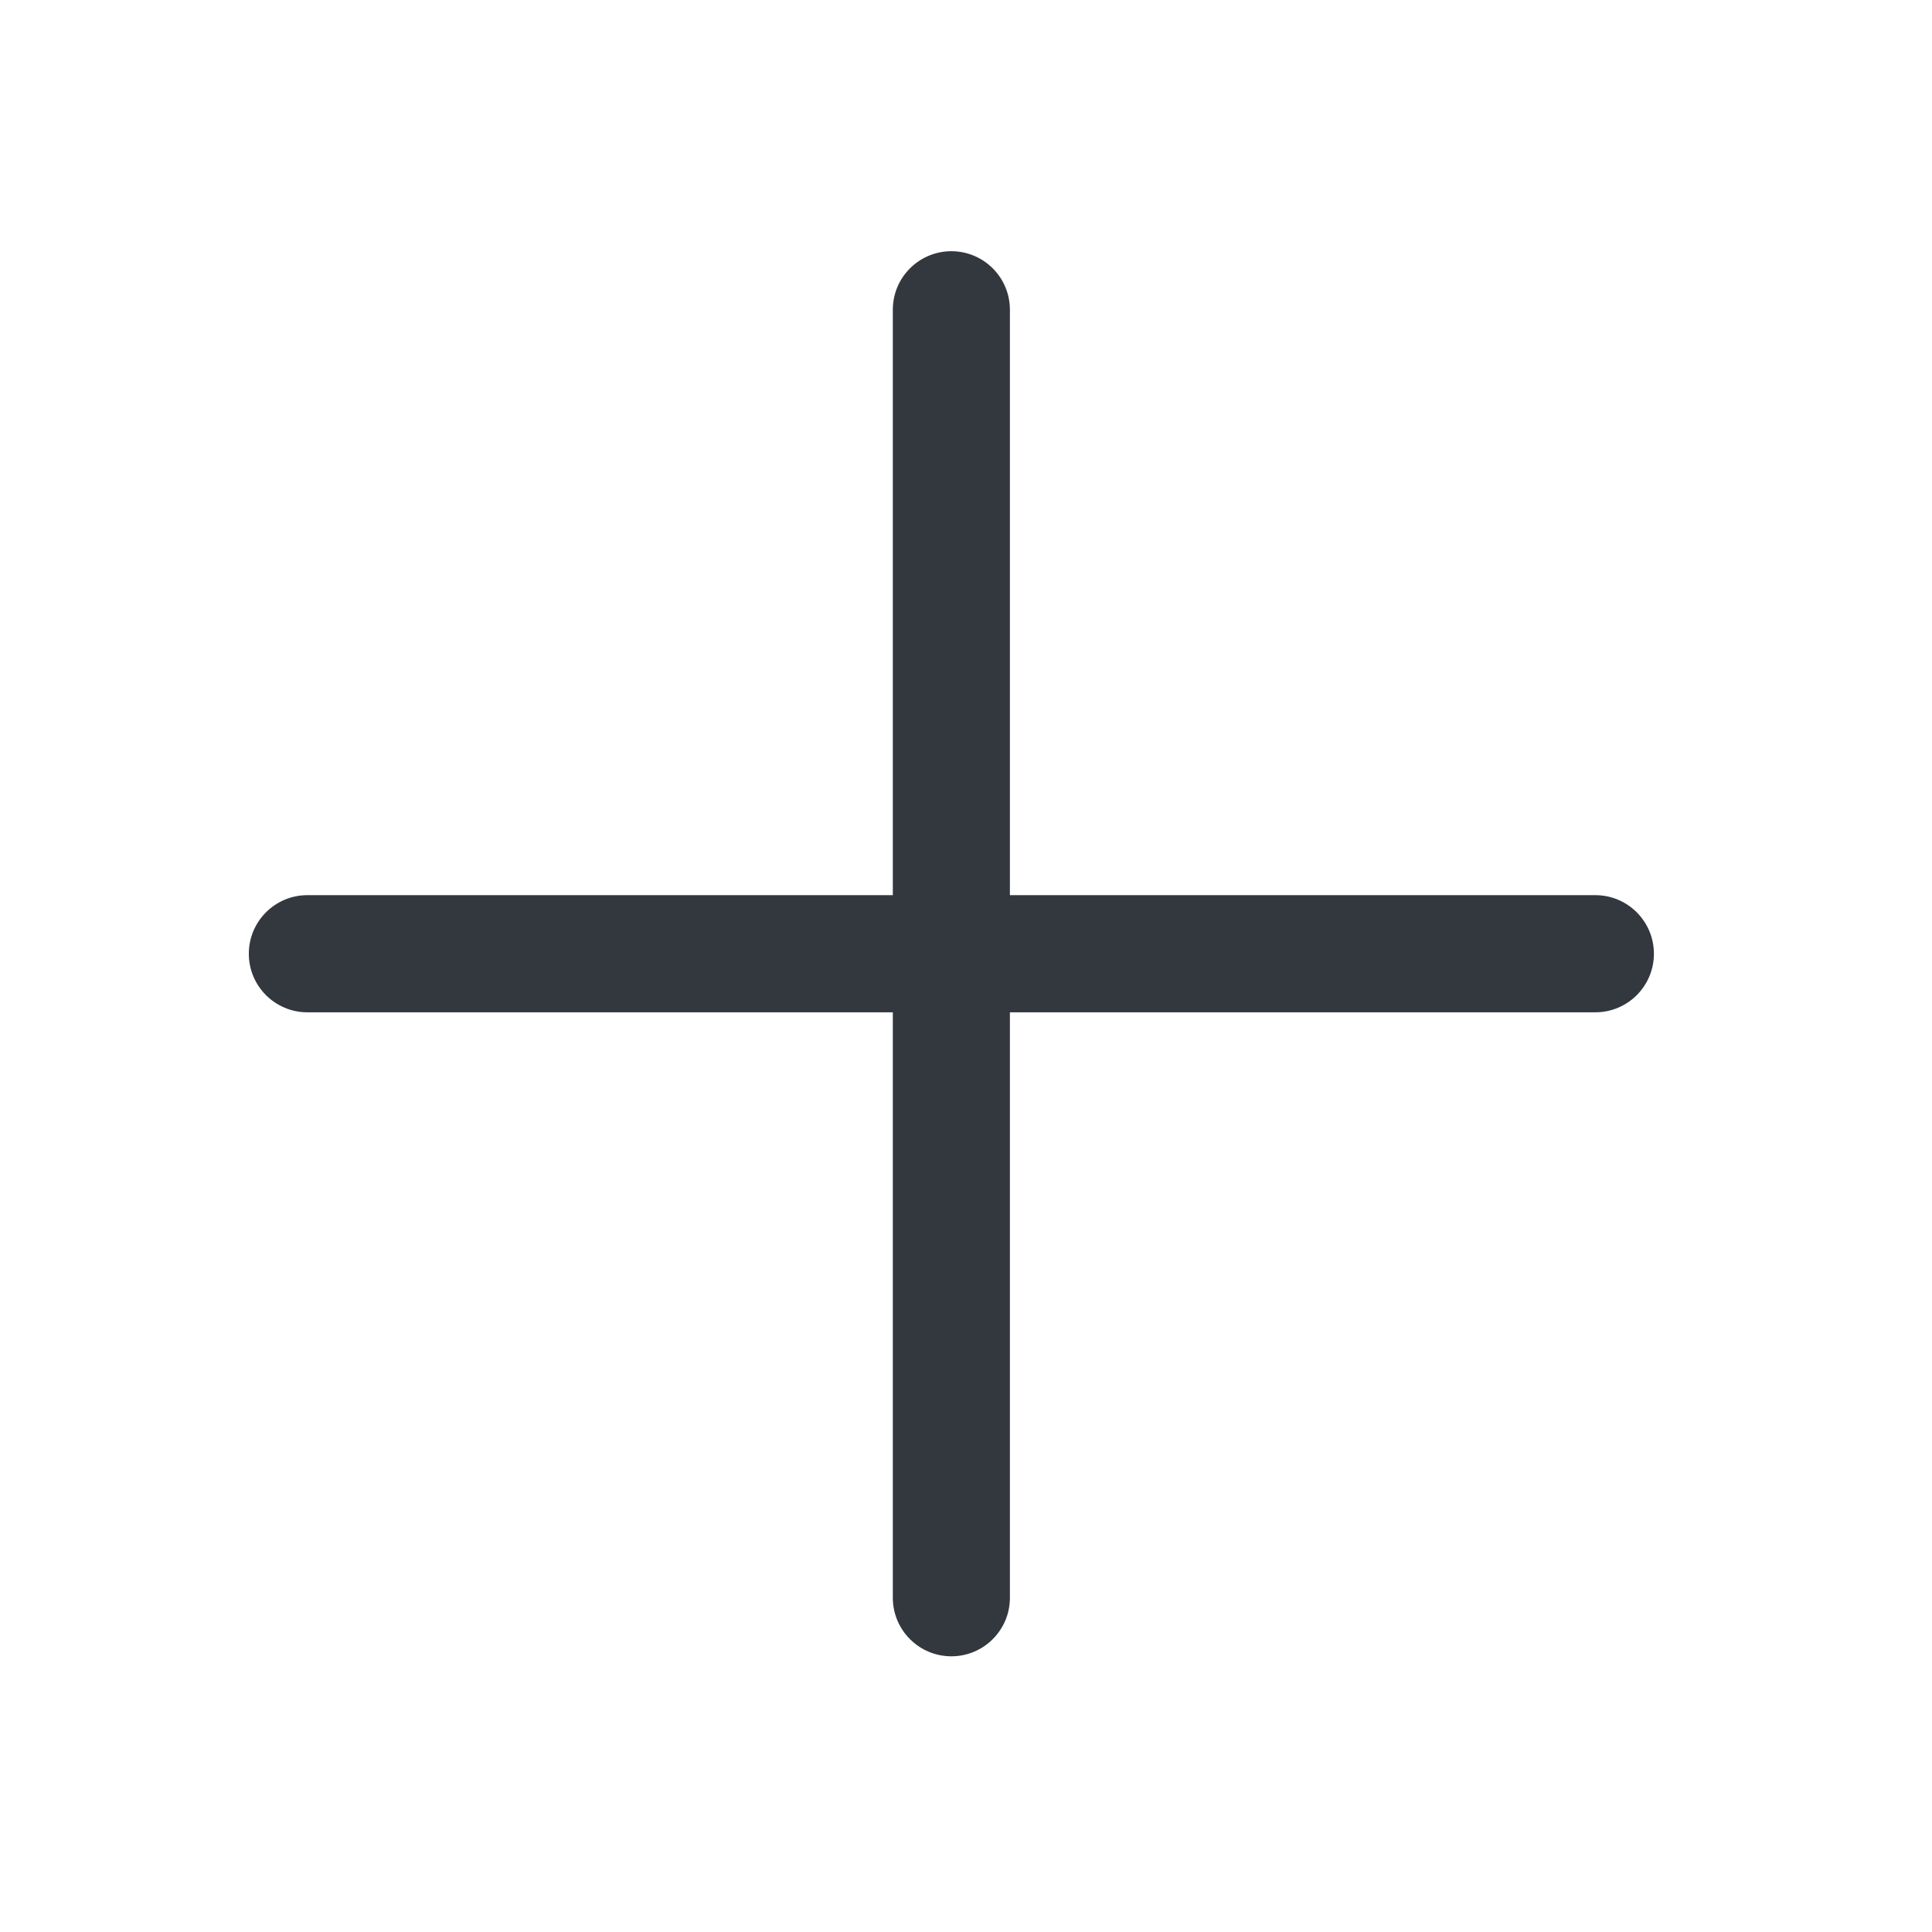
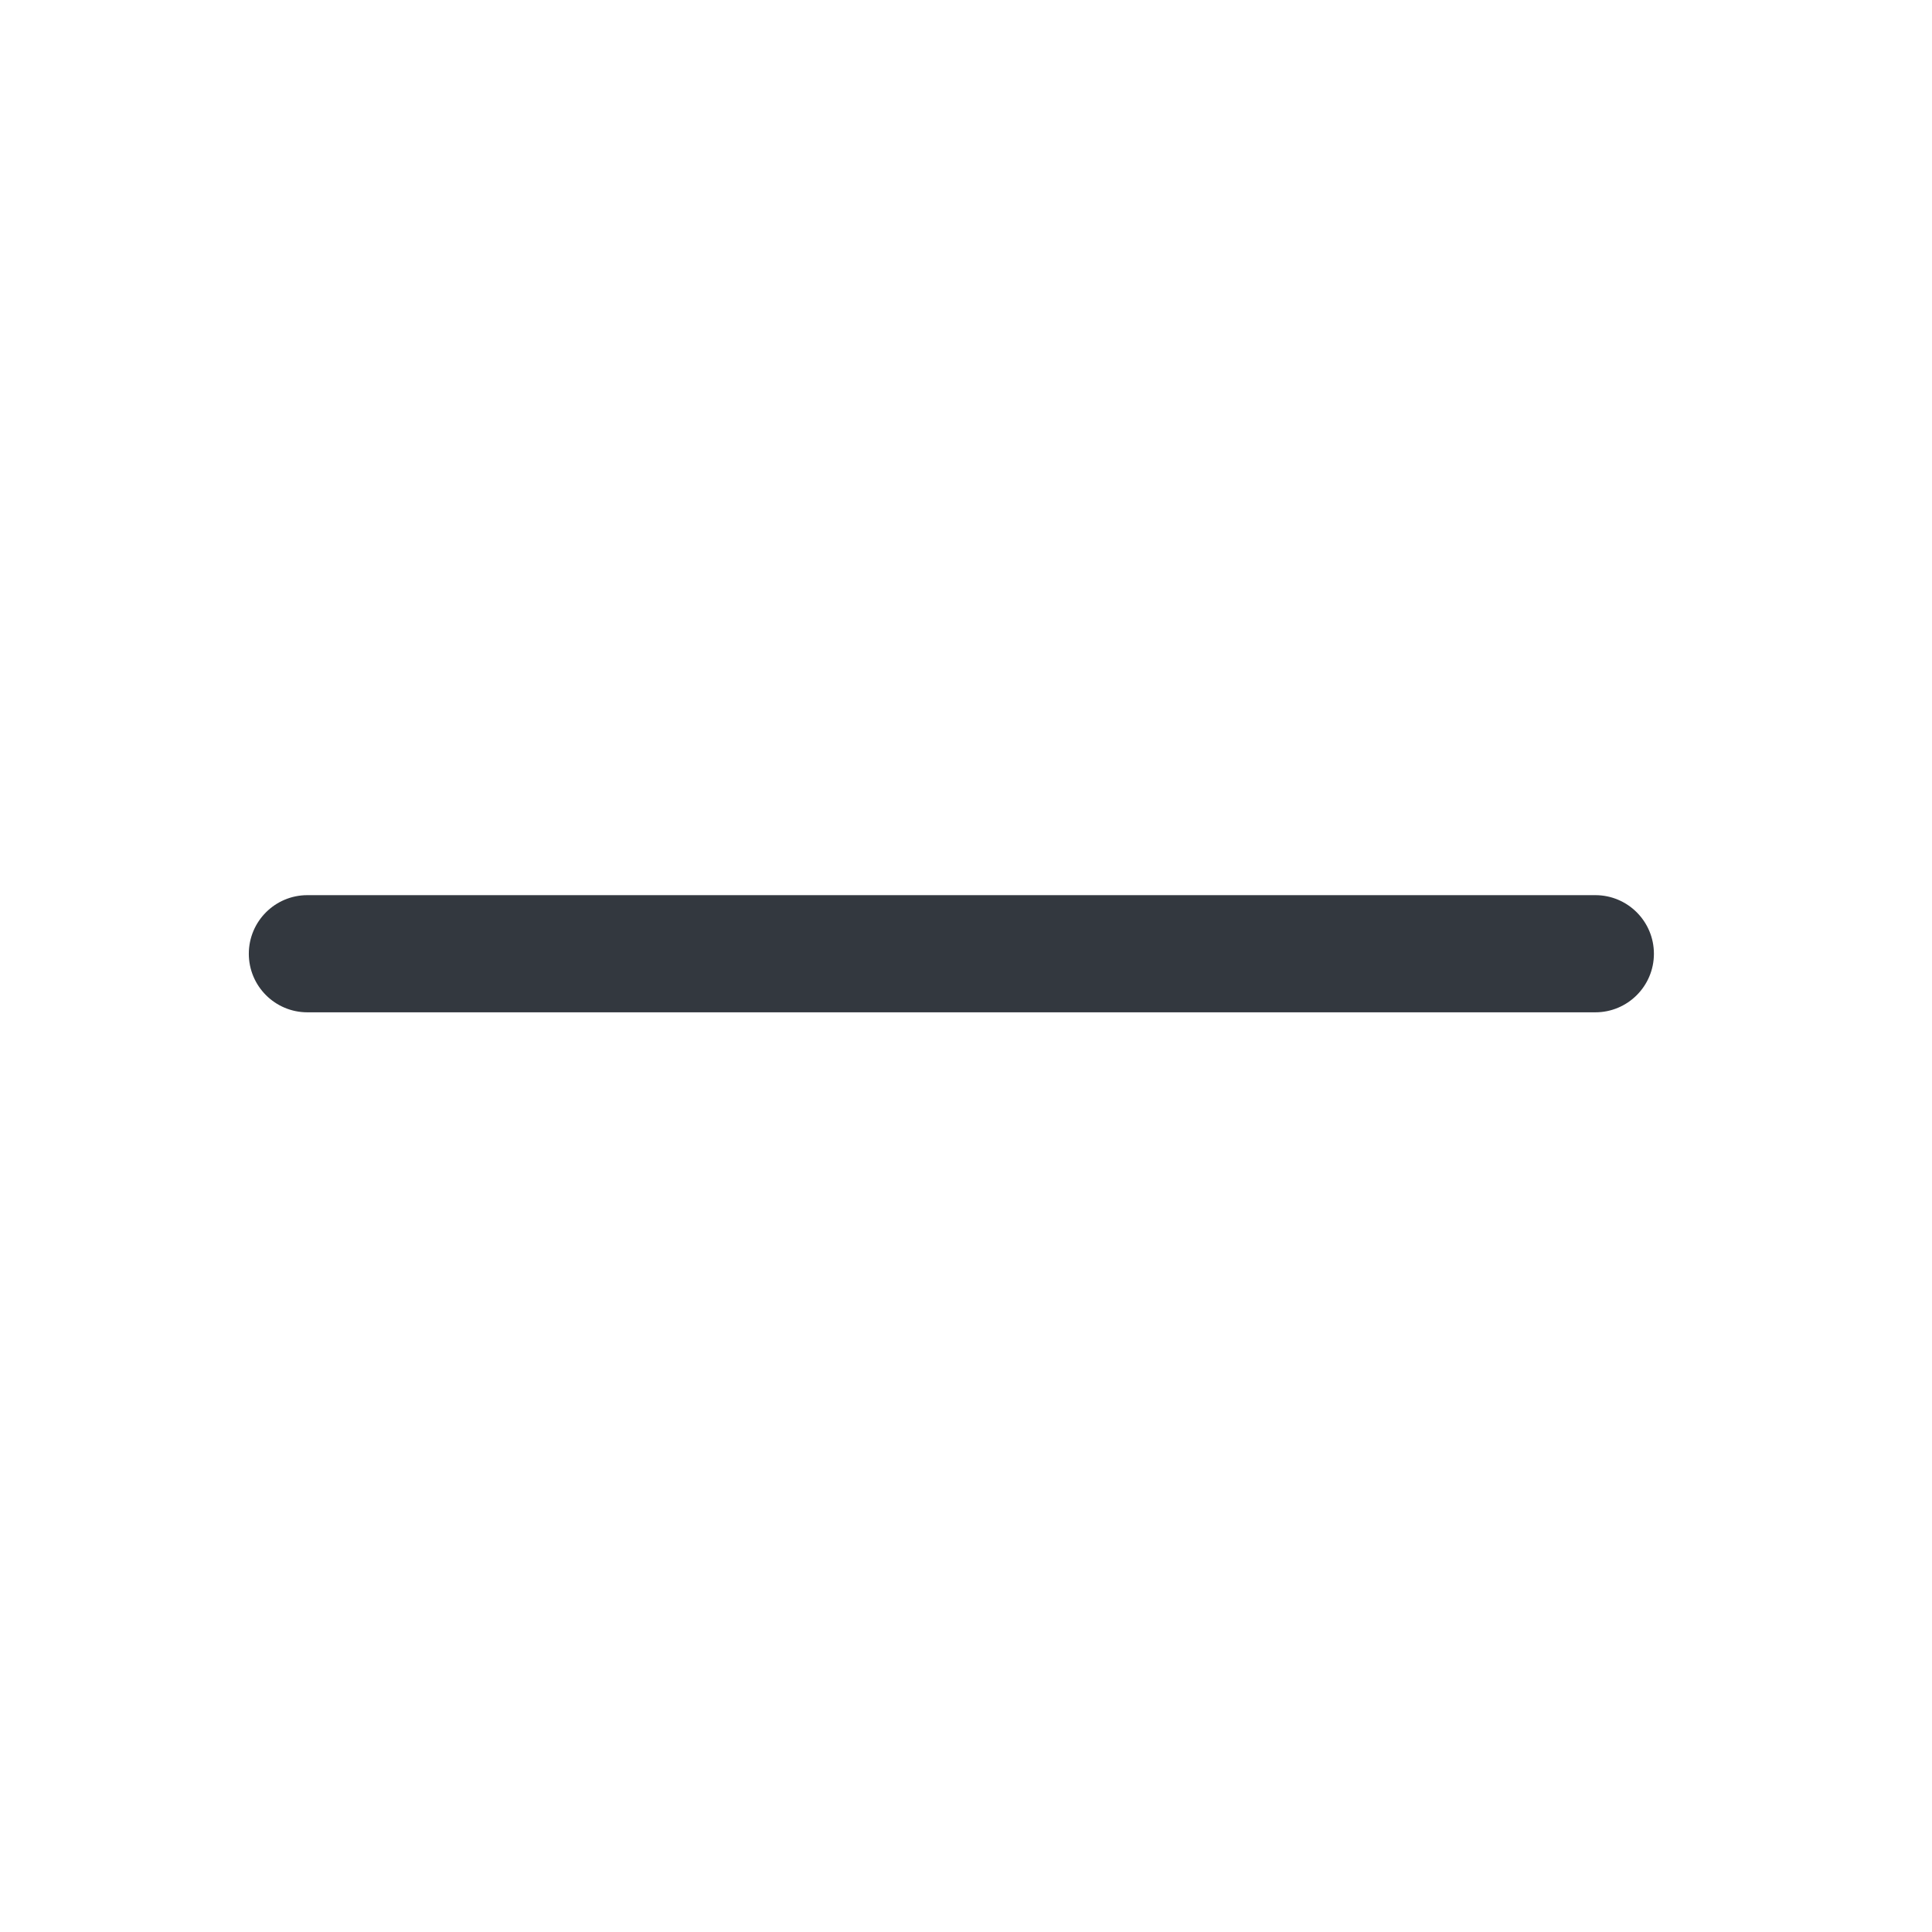
<svg xmlns="http://www.w3.org/2000/svg" width="33" height="33" viewBox="0 0 33 33" fill="none">
  <path fill-rule="evenodd" clip-rule="evenodd" d="M4.25 16.291C4.25 15.738 4.698 15.29 5.25 15.29H27.25C27.802 15.29 28.25 15.738 28.25 16.291C28.25 16.843 27.802 17.291 27.25 17.291H5.25C4.698 17.291 4.25 16.843 4.25 16.291Z" fill="#33383F" />
-   <path fill-rule="evenodd" clip-rule="evenodd" d="M16.25 4.291C16.802 4.291 17.25 4.738 17.25 5.291V27.291C17.25 27.843 16.802 28.291 16.25 28.291C15.698 28.291 15.25 27.843 15.25 27.291V5.291C15.25 4.738 15.698 4.291 16.25 4.291Z" fill="#33383F" />
</svg>